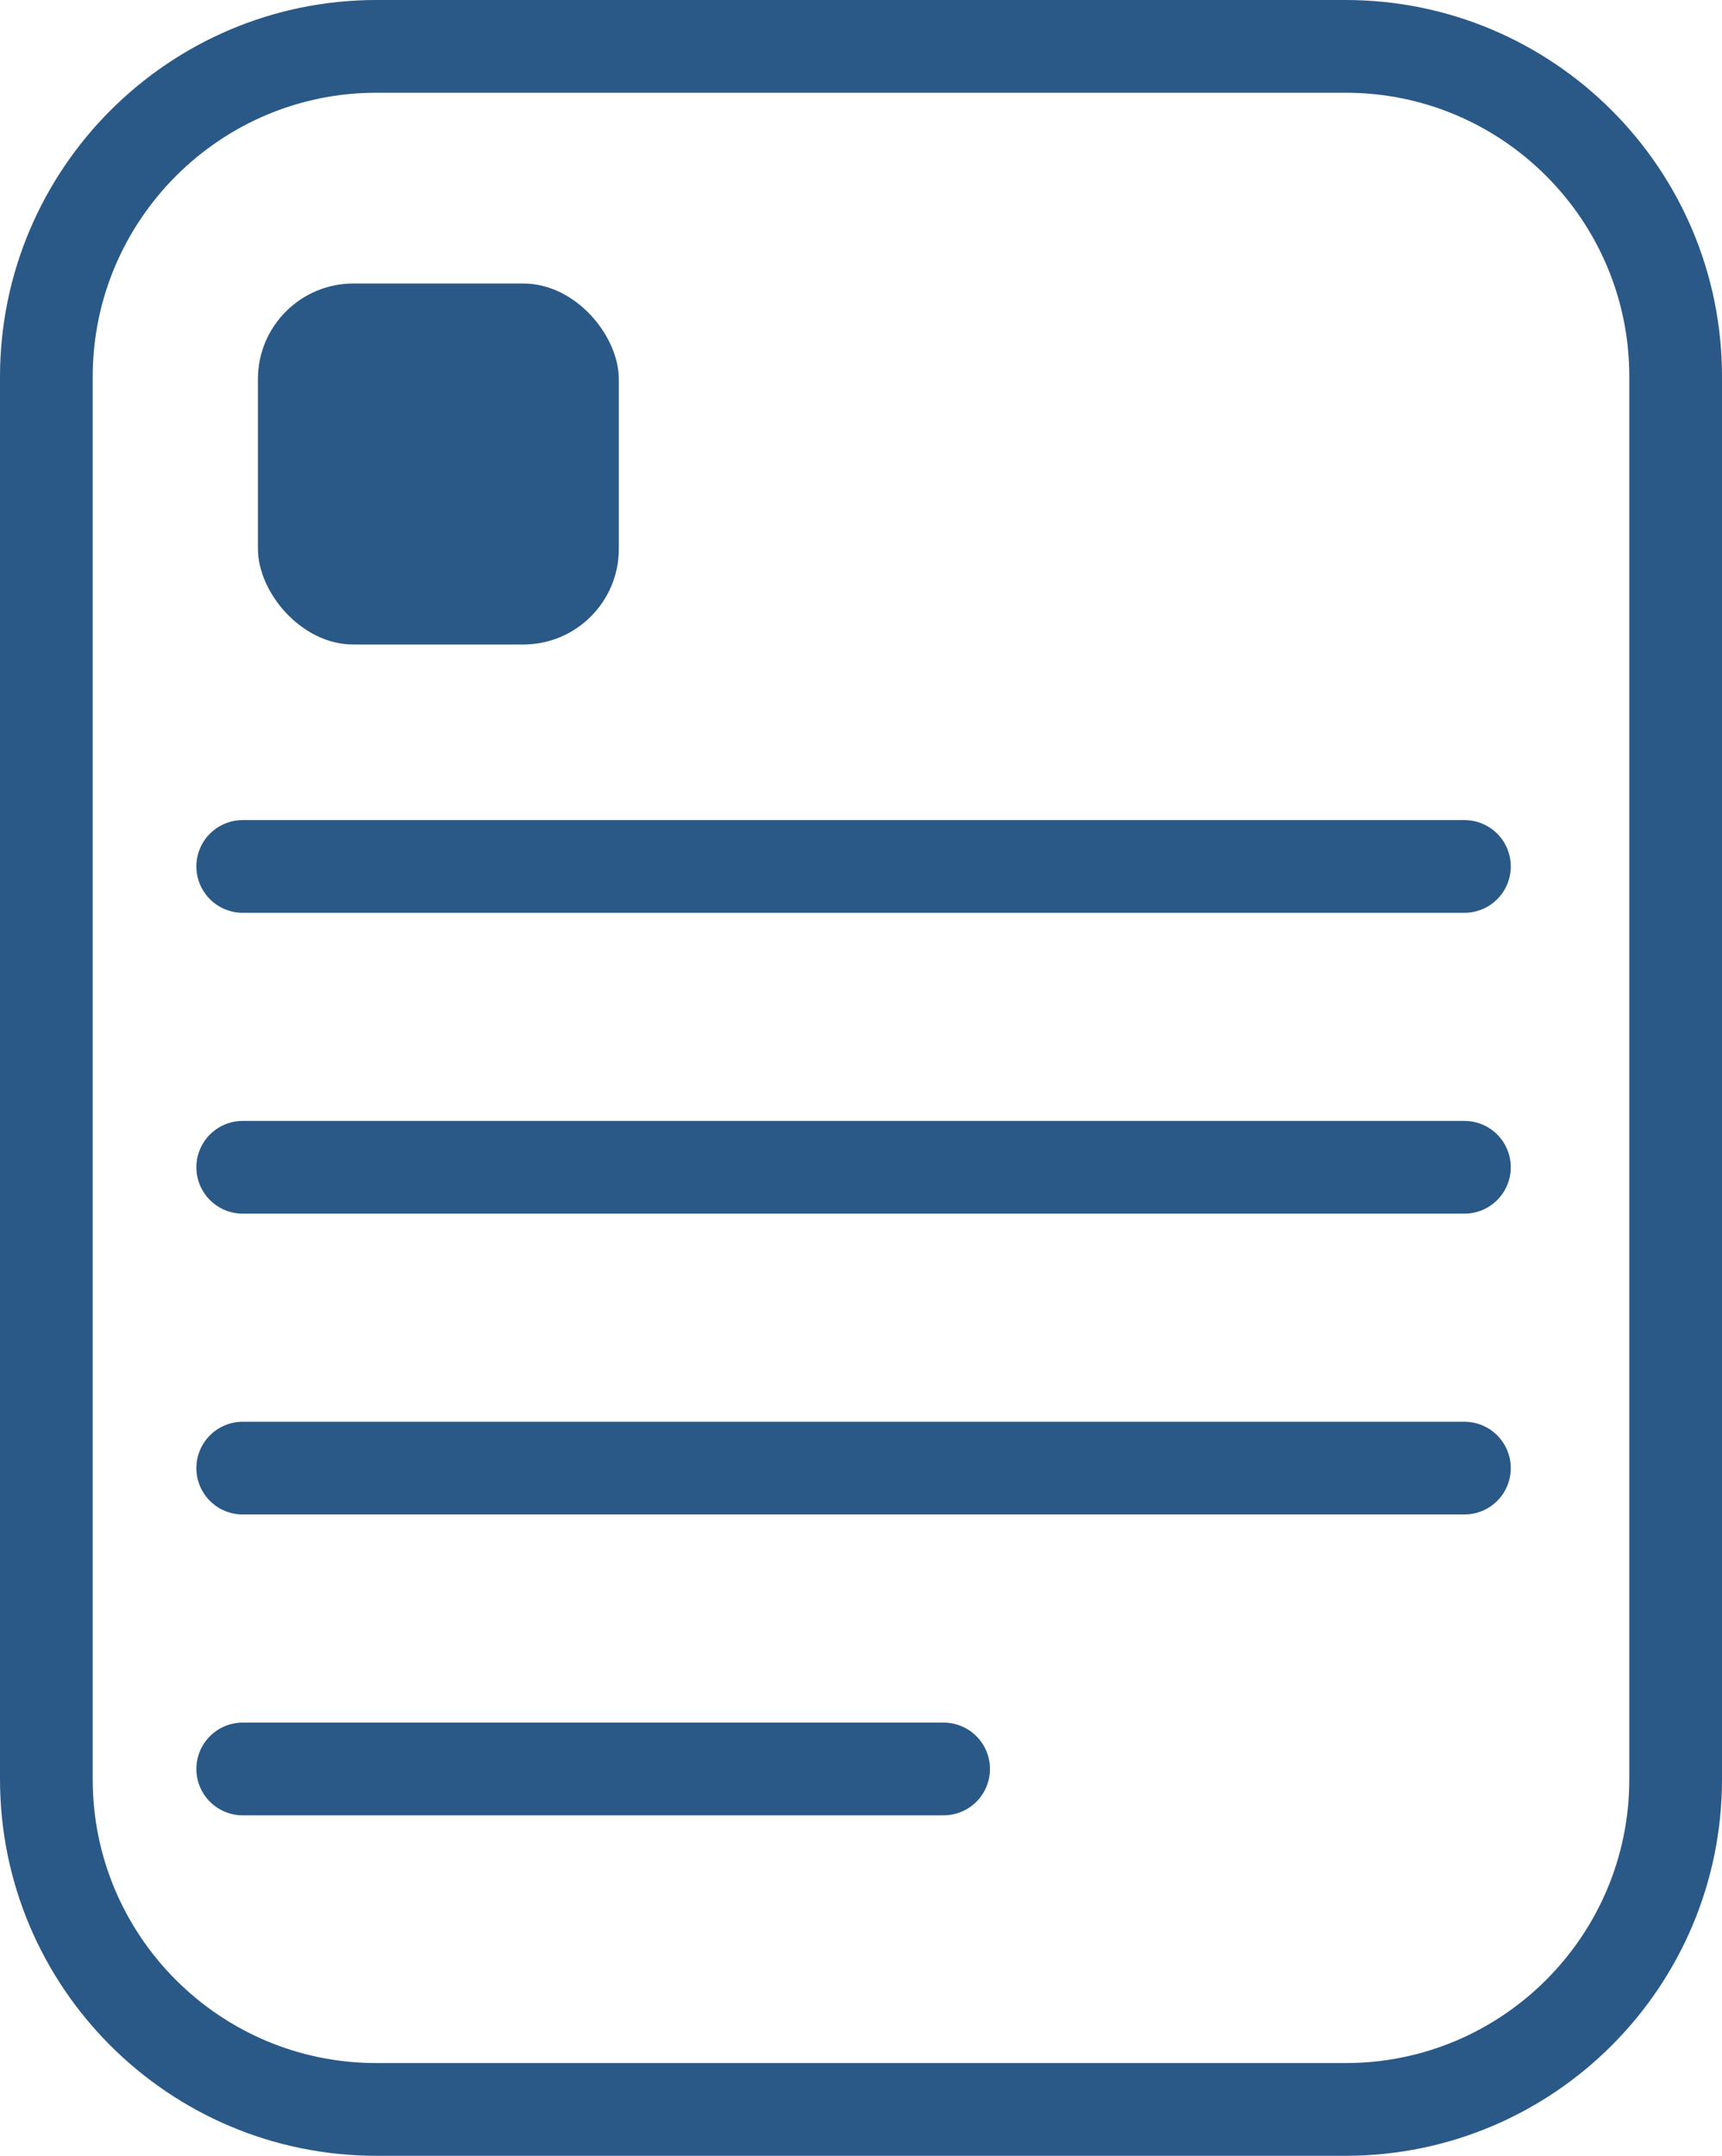
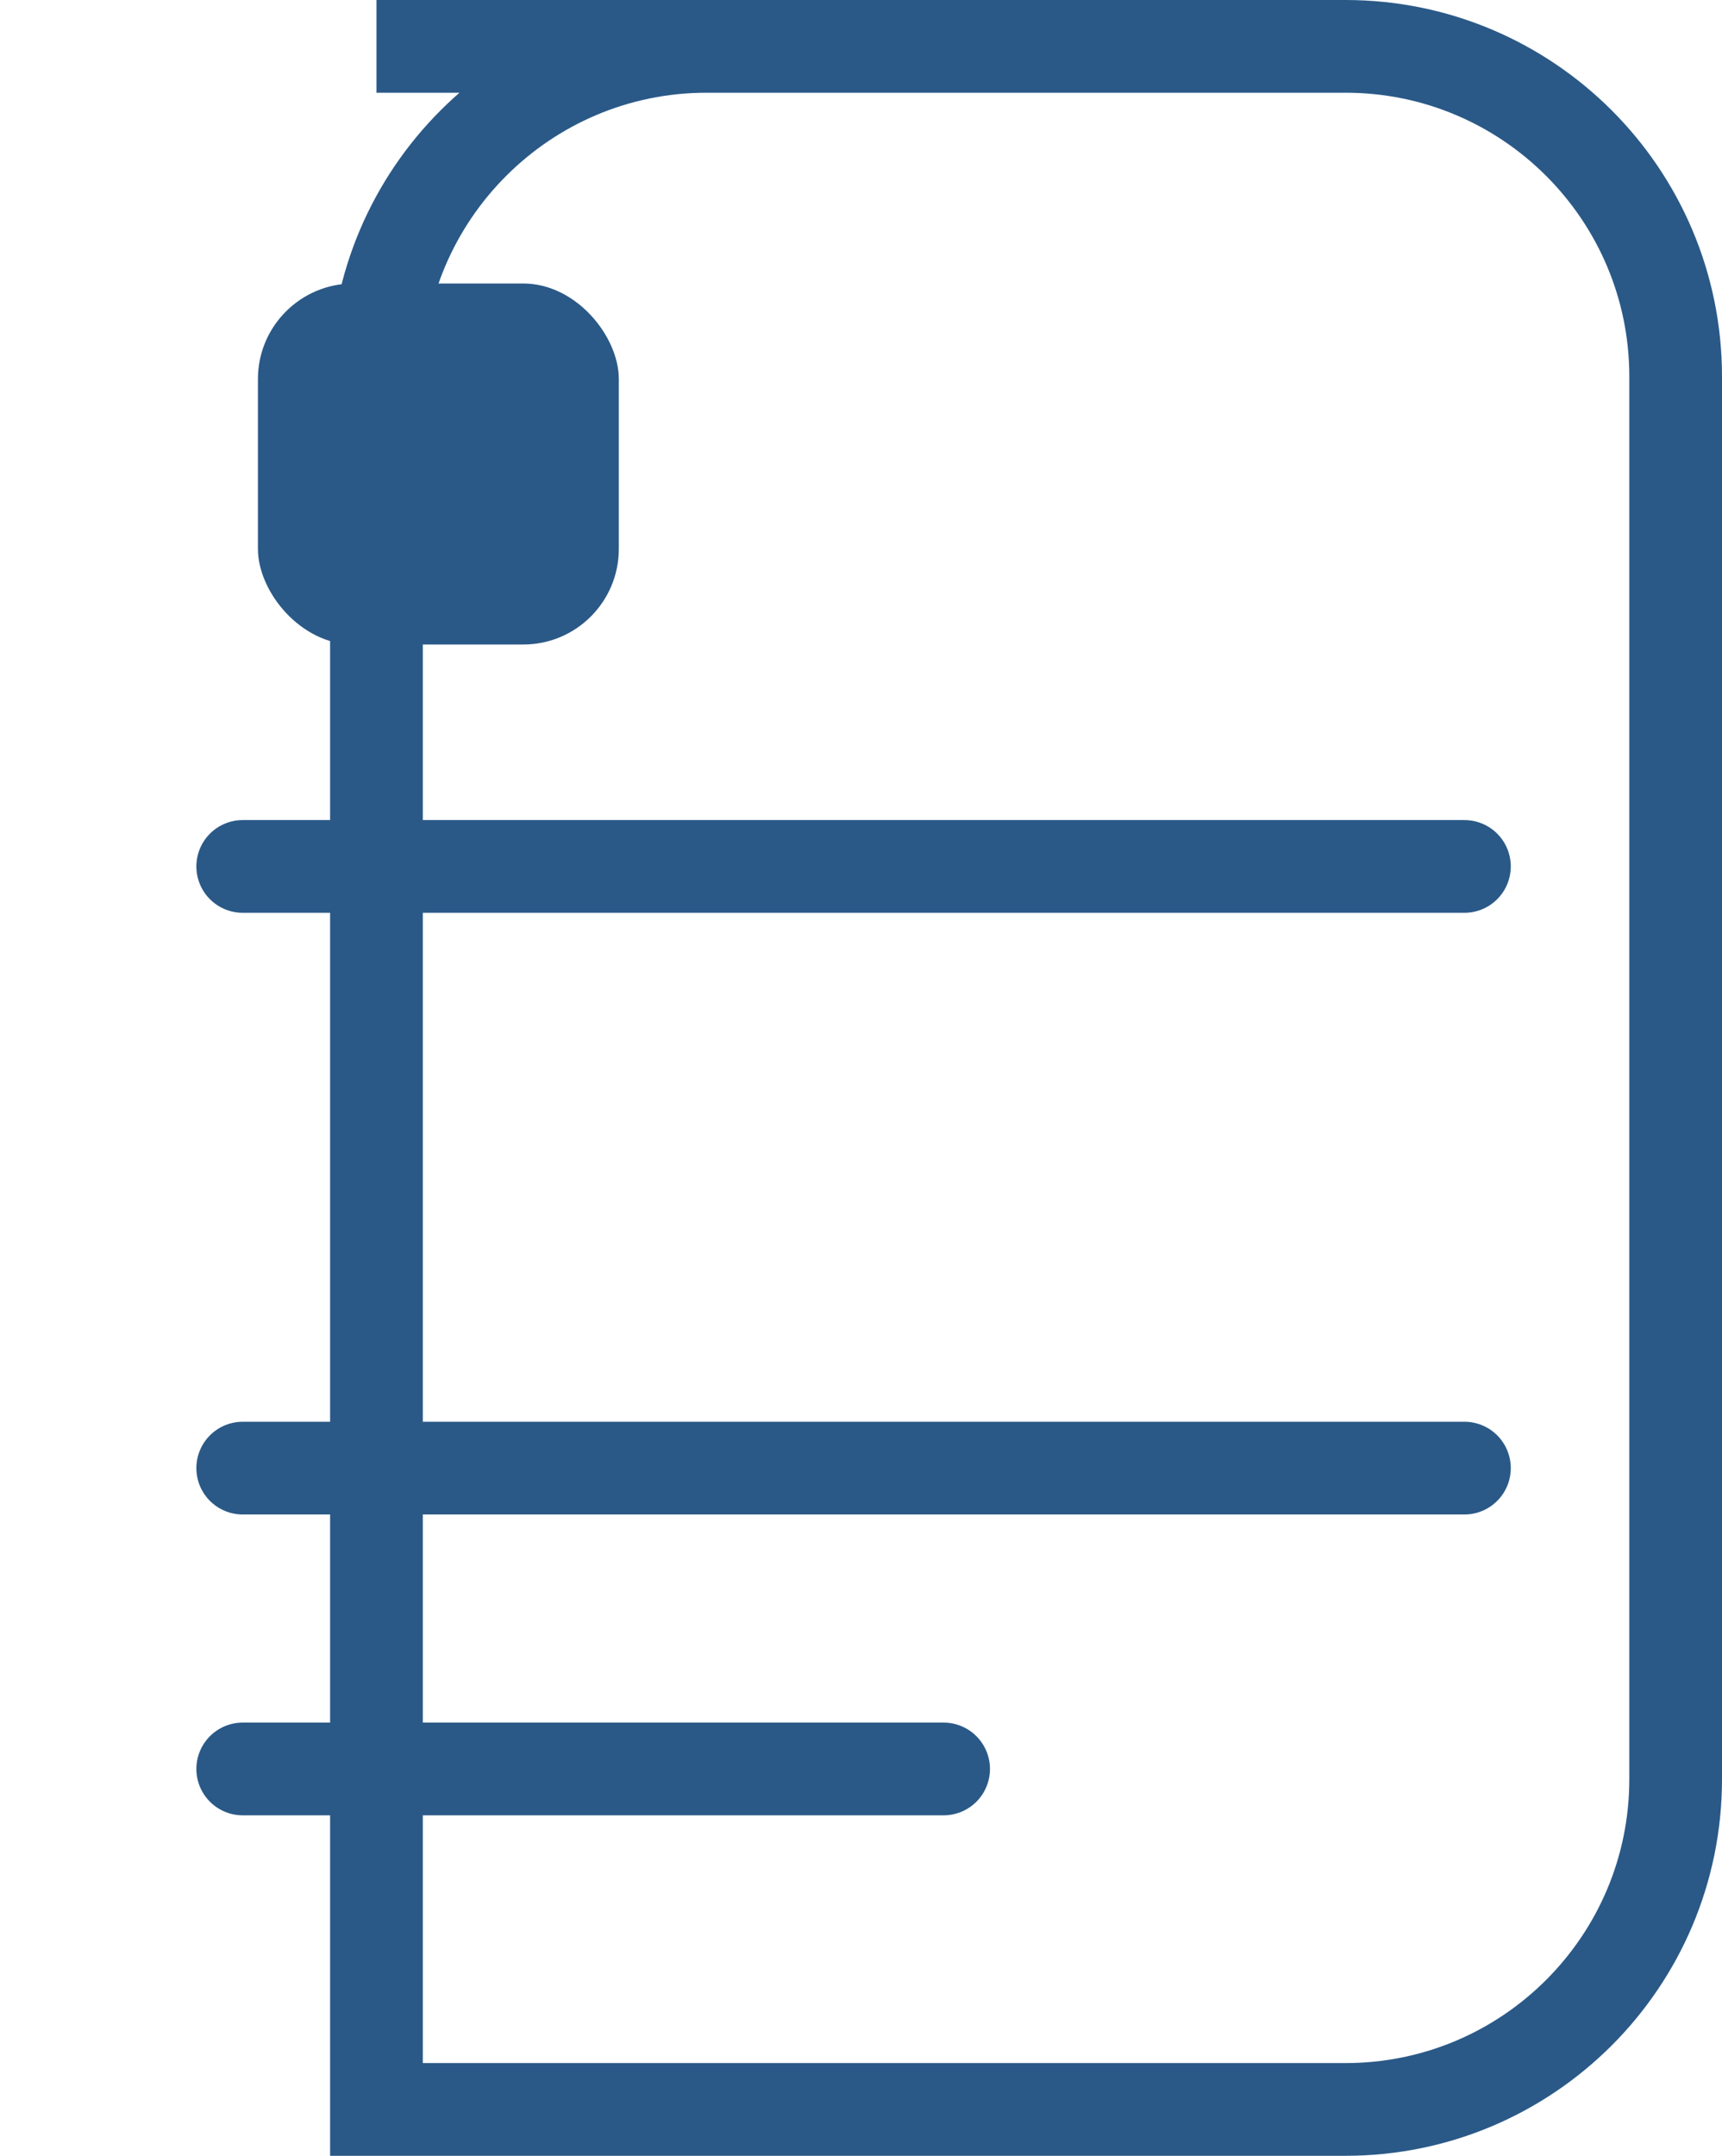
<svg xmlns="http://www.w3.org/2000/svg" id="_圖層_1" viewBox="0 0 48.67 60.91">
  <defs>
    <clipPath id="clippath">
-       <rect x="-958.67" y="-3091.54" width="1920" height="2104" style="fill:none; stroke-width:0px;" />
-     </clipPath>
+       </clipPath>
    <clipPath id="clippath-1">
      <rect id="SVGID" x="-1170.67" y="-5121.54" width="2145" height="4984" style="fill:none; stroke-width:0px;" />
    </clipPath>
    <clipPath id="clippath-2">
-       <rect x="-958.67" y="-582.54" width="1920" height="404" style="fill:none; stroke-width:0px;" />
-     </clipPath>
+       </clipPath>
    <clipPath id="clippath-3">
      <rect x="-957.67" y="-1874.54" width="1921" height="3074" style="fill:none; stroke-width:0px;" />
    </clipPath>
  </defs>
  <g style="clip-path:url(#clippath);">
    <g style="clip-path:url(#clippath-1);">
-       <path d="M-1301-947.24c.49-112.69.98-225.37,1.47-338.06,2.78-2.81,5.36-2.51,7.75.88,6.25,10.88,5.65,24.38,5.44,37.71.01,4.24-.01,8.52-.04,12.77.01,10.29-.3,20.64.36,30.9,1.26,56-1.18,112.22.41,172.82,21.43-16.06,41.09-18.37,60.63,3.12,9.23,10.14,42.34-15.48,42.09-32.26-.26-16.94,1.17-28.05,11.46-32.79,11.99-5.52,18.04,8.19,23.89,20.75,2.12,4.55,4.62,8.43,9.04,14.42-3.04-12.3-4.66-22.3-.34-31.9,23.74-15.07,43.81-3.73,52.82,29.83,7.69,28.65-4.05,57.68-32.1,73.71,17.8,9.9,7.74,38.68,19.28,58.74,3.93-18.46-7.52-30.12-1.3-44.42,6.67-15.36,13.94-27.77,26.46-23.81,15.56,4.92,29.26,14.85,33.13,42.23,2.2,15.58-8.75,42.36,3.41,45.22,15.42,3.62,33.7,7.79,49.58-7.24,2.41-2.13,4.95-3.6,7.61-4.61,12.81-6.64,21.74-.68,26.58,18.59.46,20.52-4.48,38.99,10.45,58.28,14.61,18.88-1.39,42.56-14.8,51.3-14.11,9.2-15.15,18.98-10.75,38.21,6.27,27.42,1.7,64.21,27.73,73.24,1.49.52,3.17,4.01,3.15,6.43-.52,59.42,31.37,51.07,54.47,61.37,4.66-11.96-2.68-14.17-6.4-18.8-6.37-7.91-14.11-15.31-10.31-30.45,3.84-15.32,13.78-21.67,22.53-18.93,19.04,5.96,28.34-4.12,32.89-33.27,2.01-12.89,8.63-27.24,19.86-23.59,9.62,3.13,9.99,17.85,11.41,30.25,1.21,10.55-.2,21.71,2.69,33.22,4.81-26.9,1.49-50.98-4.05-74.83-3.65-15.74-7.4-31.59-8.39-48.48-1.19-20.28-.69-40.99,13.29-51.44,14.3-10.69,21.41,6.77,28.86,20.68,4.61,8.6,10.27,15.49,15.4,23.24,18.03,27.21,17.79,34.65-2.65,62.3-4.31,5.84-10.89,12.87-7.14,19.94,17.64,33.23.97,62.56-4.59,93.14-1,5.53-1.1,11.13-1.7,16.69-1.05,12.46-3.58,24.01-9.02,33.8-3.8,6.07-8.08,11.3-11.1,18.73-13.38,32.97-24.93,44.17-49.03,51.41-14.28,4.29-23.47,21.81-24.65,41.27-2.62,43.17-19.38,86.73-.44,130.43,6.65,15.34.18,36.01-3.26,53.23-5.64,28.22.02,47.41,13.42,66.47,13.58,19.3,31.7,32.15,39.32,60.81-.59,38.9-10.61,66.07-36.45,79.64-18.62,9.77-34.58,29.94-53.15,42.79,47.82,7.51,95.47-1.57,142.9,2.36,61.4-9.03,122.73-8.07,184.05-7.49,7.24.07,14.34,1.17,21.45-2.16,95.44-2.88,190.91-9.05,286.3-7.04,17.06-5.85,34.05-1.07,51.07-1.22,10.14-5.25,20.2,2.68,30.33-1,34.16-6.7,68.25-3.62,102.36-2.72,56.83-7.01,113.64-7.57,170.45-6.2,12.79,4.65,27.27-6.24,39.02,8.31,2.7,3.56,3.77,8.13,3.24,13.66C-346.81-22.75-809.04-8.43-1271.26,5.68c-9.71.3-20.26,4.86-28.54-7.37-.51-1.13-1.41-2.2-1.49-3.42-5.93-89.6,1.81-101.75,60.62-95.55,9.85,1.04,19.71,5.45,29.62-.91,8.88-5.7,15.63-12.16,15.24-30.52-1.02-48.72-4.21-97.62,3-146.29,2.02-13.64-4.05-20.5-8.98-28.2-9.37-14.62-16.17-30.5-9.33-52.22,6.61-20.97,19.58-17.44,31.12-19.06,2.72-.38,5.44-.57,8.17-.8,14.17-1.23,43.76,14.79,15.85-33.59-3.02-5.23-.15-13.61-.05-20.53.3-21.25-6.37-25.06-19.19-21.54-24.03,6.6-45.41,19.76-63.12,47.2-10.36,16.06-20.61,32.74-33.61,44-21.89,18.96-28.96,12.98-28.84-25.05.39-123.55,1.49-247.13,1.34-370.65-.08-62.81,3.89-125.91-1.55-188.41Z" style="fill:#e7ddb8; stroke-width:0px;" />
-     </g>
+       </g>
  </g>
  <g style="clip-path:url(#clippath-2);">
    <g style="clip-path:url(#clippath-3);">
      <path d="M-289.68,214.52c-4.1-6.39-3.59-15.33-9.67-20.64-10.43-7.04-5.59-12.46,2.44-16.41,14.91-7.34,28.44-4.86,40.63,6.4,8.84,8.16,14.79,8.48,17.91-6.7,4.07-19.83,17.5-23.31,33.98-18.82q33.94,9.25,56.26-25.54c-21.27,18.07-37.65,22.74-53.95-1.57-7.18-10.71-21.14-17.95-36.84-11.16-7.67,3.32-16.16,2.07-24.1.03-10.91-2.81-24.17-3.83-27.62-17.28-3.42-13.34,8.84-19.04,16.59-26.48,14.22-13.65,18.4-41.14,9.22-59.84-11.92-24.29-5.74-56.54,14.35-74.79,5.64-5.12,11.1-10.47,16.95-15.34q23.04-19.19,52.84-15.73c1.34-13.82,2.74-26.73-9.88-36.11-7.98-5.93-9.01-14.29-2.97-22.51,7.7-10.48,13.87-21.59,18.1-34.08,2.04-6.03,6.33-10.91,13.06-9.4,9.06,2.04,9.14,9.74,8.15,17.67,4.4-9.73,13.28-11.79,16.51-3.17,6.4,17.09,15.32,13.23,28.02,9.65,19.29-5.44,35.68,8.3,53.77,11.85,15.73,13.69,38.12,20.18,43.5,45.18.38,1.76,1.29,4.11,2.51,4.02,33.05-2.36,19.56,25.61,22.48,41.7,3.25,17.96,14.47,37.83-6.91,53.66C1.85-8.09,4.83-3.98,7.41-.05c25.02,38.15,25.08,79.13,6.22,120.81-6.73,14.88-11.57,31.81-19.87,44.39-19.51,29.57-37.79,59.57-54.89,90.74-7.2,13.12-23.72,18.06-38.13,22.31-8.24.97-14.76,3.64-24.47-1.95-24.04-13.85-48.02-32.16-78.89-24.56-3.4.84-6.15-.32-8.89-2.51-14.36-11.44-29.83-19.31-48.9-16.95-3.24.4-4.33-4.33-4.86-7.79.2-8.2-3.17-10.89-10.67-8.17-4.75,1.73-9.61,2.18-13.74-1.73Z" style="fill:#f9d1af; stroke-width:0px;" />
      <path d="M-57.45-149.79c-11.37-23.98-24-46.72-50.52-54.78-12.72-3.86-10.6-17.91-16.3-26.52-5.98-9.04-21.76-2.52-25.1-16.85-1.15-4.96-3.45-9.59-5.23-14.37,17.69-11.31,30.32,1.31,40.9,11.58,24.18,23.46,58.63,33.38,76.28,65.29.95,1.71,4.49,1.54,6.9,1.97,35.31,8.57,43.45,45.39,63.44,69.83,3.74,4.58.95,11.79-1.05,17.56-6.24,17.98-5.65,35.78-.44,53.52.93,3.86,1.29,7.79,1,11.79-1.28,31.07-6.14,64.52,1.84,92.48,10.57,37.03,5.24,73.35,7.85,109.82,2.06,28.8-7.03,52.37-29.58,70.63-14.32,11.59-25.16,27.44-40.49,38.33-12.75,9.07-11.94,23.31-3.5,34.12,14.08,18.03,14.37,39.19,14.77,60.79-1.15,2.32-2.27,4.65-3.46,6.95-3.04,5.91-7.37,9.61-13.9,8.02-7.28-1.77-6.78-8.44-7.11-14.45-6.3-9.48-10.21-20.66-19.02-28.43-4.83-4.26-9.28-11.03-7.97-17.66,2.09-10.59-.37-18.27-7.5-24.76-5.91-5.38,1.44-13.25-2.69-18.9-5.67-.96-9.44,14.85-16.1,2.34-.21-4.21-1.39-7.88-4.82-10.32,3.92-8.14,9.83-14.6,17.81-17.27,20.33-6.81,27.74-24.25,30.5-43.45,2.23-15.47,7.08-25.51,21.72-30.92,10.84-4.01,17.02-15.19,17.66-26.53.83-14.72,6.48-25.46,15-36.76,17.78-23.57,16.23-51.27,13.03-78.77-.59-5.1-1.58-10.21-1.55-15.34.1-14.78-2.05-26.09-20.45-22.16-5.52,1.18-8.33-4.1-6.12-10.46.56-1.6,2.07-2.87,2.49-4.47,3.45-13.18,25.89-14.66,21.42-28.05-4.12-12.33-5.49-24.39-7.71-36.74-1.24-6.93-2.12-13.32-.05-20.26.98-3.29.81-7.32-3.22-8.4-3.62-.97-6.47,1.42-7.21,5.04-1.06,5.11-1.29,11.81-7.7,10.7-6.96-1.21-7.52-9.82-6.59-14.8,3.22-17.4-3.96-25.79-18.52-30.08-9.27-2.73-11.99-13.33-18.71-19.23Z" style="fill:#f7c6af; stroke-width:0px;" />
-       <path d="M-16.69,375.4c-8.08-7.38-15.23-14.42-10.47-28.36,2.84-8.32-.04-16.04-7.71-22.35-20.46-16.82-16.28-45.58,7.83-55.5,4.96-2.04,8.44-4.14,11.37-8.74,8.4-13.21,18.89-24.2,31.45-33.08,11.9-8.42,17.12-20.73,17.62-35.66,1.05-31.21-1.68-62.42,2.3-93.63.21-1.69.41-3.74-.26-5.11C15.91,53.35,28.55,9.8,25-31.76,48.03-21.02,43.53,2.74,41.81,21.15c-2.29,24.45,3.04,43.77,16.85,61.53,18.06,25.75,4.67,55.94,7.33,83.88,2.42,25.44,6.6,49.25,14.64,73.2,10.55,31.44,23.15,63.6,9.22,98.77-9.41,9.2-20,14.8-33.07,14.72-17.53-.11-29.82,13.32-44.11,21.53-5.55,17.63-7.58,19.28-19.68,16.04.01-1.74.02-3.47.03-5.21-2.99-2.67-1.88-7.6-4.82-10.3-1.63.03-3.27.06-4.9.09Z" style="fill:#f6bfaf; stroke-width:0px;" />
      <path d="M446.12-92.75c-2.17,16.88,1.19,34.99-13.41,48.93-3.02,2.89-.92,11.55-1.74,17.48-2.46,17.67-4.03,35.73-17.74,49.14-1.65,1.61-3.94,5.6-3.87,5.66,10,8.12-3.25,22.48,6.5,30.47-.02,1.73-.04,3.47-.06,5.2-3.05,2.79-1.98,7.69-4.95,10.53h0c-22.5,7.62-45.41,12.76-68.9,13.54-13.36.44-25.47,1.8-33.56,16.26-6.52,11.66-17.61,14.95-29.85,13.29-30.81-.56-56.39-12.05-75.31-38.32-7.36-10.22-17.59-17.04-27.71-24.06-8.39-5.81-18.72-11.36-15.49-25.73,29.56-6.85,59.3-12.73,88.57-21.39,9.86-2.92,20.16-5.86,24.74-15.47,14-29.35,42.62-25.99,65.18-35.85,6.88-3.01,14.66-.34,19.07,7.28,4.22,7.29.14,13.25-3.78,18.96-6.18,9.01-10.88,19.22-21.34,27.6,9.29-3.02,11.89-9.43,14.44-15.61,4-9.73,9.5-20.19,16.34-25.86,16.31-13.52,23.33-27.21,17.52-49.03-2.74-10.28,4.65-19.69,13.97-25.56,7.79-4.9,15.84-9.33,23.33-14.79,9.28-6.77,11.45-12.83-1.05-17.41-7.67-2.81-14.36-7.61-21.1-11.83-6.53,3.44-3.18,9.64-4.86,14.14-6.1,16.38-17.58,20.02-26.93,6.28-10.25-15.06-23.61-25.34-37.4-35.61-8.19-6.1-13.78-13.03-14.15-25.09-.39-12.48-6.25-23.19-20.34-16.33-23.19,11.29-44.61,5.41-66.23-2.63-20.55-7.63-26.09-3.97-25.95,20.01.22,38.1.08,76.21-.47,114.32-.57,39.32-9.5,75.54-39.07,103.27-4.88,6.28-11.41,9.83-18.2,13.06-12.67,6.02-17.66,18.16-13.12,29.93,8.33,21.63-3.44,28.1-18.69,33.44-13.32,4.66-26.81,8.11-40.43,2.04-6.38-5.84-11.76-12.64-16.5-20.03-4.1-5.16-7.7-10.91-12.4-15.34-9.95-9.39-12.56-19.34-8.97-34.16,5.76-23.81,2.06-47.46-7.22-69.71.01-3.46.02-6.93.03-10.4-4.25-23.49-6.59-46.62,12.49-65.69,7.34-6.88,15.2-13.13,21.81-21,19.62-23.39,21.04-46.01,3.8-69.02-6.26-8.36-15.89-7.03-24.5-8.1-10.15-1.26-20.02-7.41-15.8-17.37,8.73-20.63-2.94-29.59-13.93-40.39-1.7-1.67-1.94-4.59-1.99-7.22-2.12-14.8-10.77-20.87-24.34-20.32,9.57-15.15,17.01-30.51,39.74-18.88,9.56,4.89,26.51.23,37.43-5.8,10.06-5.55,18.29-4.07,27.7-3.81,16.42.45,19.34-4.19,12.02-19.11-2.98-6.07-7.39-11.55-5.35-19.04,2.85-10.41-.25-18.36-6.94-25.68-7.79-8.53-2.81-14.83,5.44-16.94,11.7-3,21.04-7.68,27.16-19.66,3.75-7.35,10.76-8.34,16.54-2.68,6.34,6.2,13.08,9.92,21.83,7.37,3.82-1.11,9.33-3.79,5.79-8.52-4.79-6.41-10.24-10.74-2.11-19.15,6.69-6.92,14.54-16.35,22.67-12.66,12.36,5.61,18.31,1.31,25.1-8.65,2.96-4.34,8.95-3.48,13.81-3.76.12,15.98,6.25,28.2,19.33,36.06,3.15,16.5,3.26,35.17,23.61,39.66,5.39,1.19,4.46,6,5.98,9.7,7.7,18.8,13.94,39.8,40.88,30.84,3.87-1.29,7.1,3.55,9.69,6.71,4.55,5.55,10.28,7.13,17.02,8.15,7.25,1.1,16.41-.15,17.79,12.52.64,5.81,8.2,3.43,12.69,4.68,14.24,3.96,28.18,7.31,29.17,28.17.48,10.11,7.91,15.31,17.47,7.57,4.6-3.72,8.91-5.1,13.26-1.67,20.34,16.03,41.8,30.93,53.02,56.68,2.69,6.17,5.56,12.27,8.72,18.17,6.4,11.96,5.61,20.38-6.41,30.03-14.62,11.73-23.53,29.44-29.56,47.88-1.95,5.94-5.9,10.71-7.43,16.38-2.09,7.71-9.74,15.33-2.53,23.98Z" style="fill:#f2a6ad; stroke-width:0px;" />
    </g>
  </g>
-   <path d="M10.64,1.31h27.39c5.15,0,9.33,4.18,9.33,9.33v39.63c0,5.15-4.18,9.33-9.33,9.33H10.64c-5.15,0-9.33-4.18-9.33-9.33V10.63c.01-5.14,4.19-9.32,9.33-9.32Z" style="fill:none; stroke:#2a5987; stroke-miterlimit:10; stroke-width:2.62px;" />
+   <path d="M10.64,1.31h27.39c5.15,0,9.33,4.18,9.33,9.33v39.63c0,5.15-4.18,9.33-9.33,9.33H10.64V10.63c.01-5.14,4.19-9.32,9.33-9.32Z" style="fill:none; stroke:#2a5987; stroke-miterlimit:10; stroke-width:2.62px;" />
  <rect x="7.29" y="8.01" width="10.2" height="10.2" rx="2.7" ry="2.7" style="fill:#2a5987; stroke-width:0px;" />
  <line x1="6.86" y1="24.48" x2="41.39" y2="24.48" style="fill:none; stroke:#2a5987; stroke-linecap:round; stroke-miterlimit:10; stroke-width:2.62px;" />
-   <line x1="6.86" y1="32.98" x2="41.39" y2="32.98" style="fill:none; stroke:#2a5987; stroke-linecap:round; stroke-miterlimit:10; stroke-width:2.62px;" />
  <line x1="6.86" y1="41.48" x2="41.39" y2="41.48" style="fill:none; stroke:#2a5987; stroke-linecap:round; stroke-miterlimit:10; stroke-width:2.62px;" />
  <line x1="6.86" y1="49.98" x2="26.67" y2="49.98" style="fill:none; stroke:#2a5987; stroke-linecap:round; stroke-miterlimit:10; stroke-width:2.62px;" />
</svg>